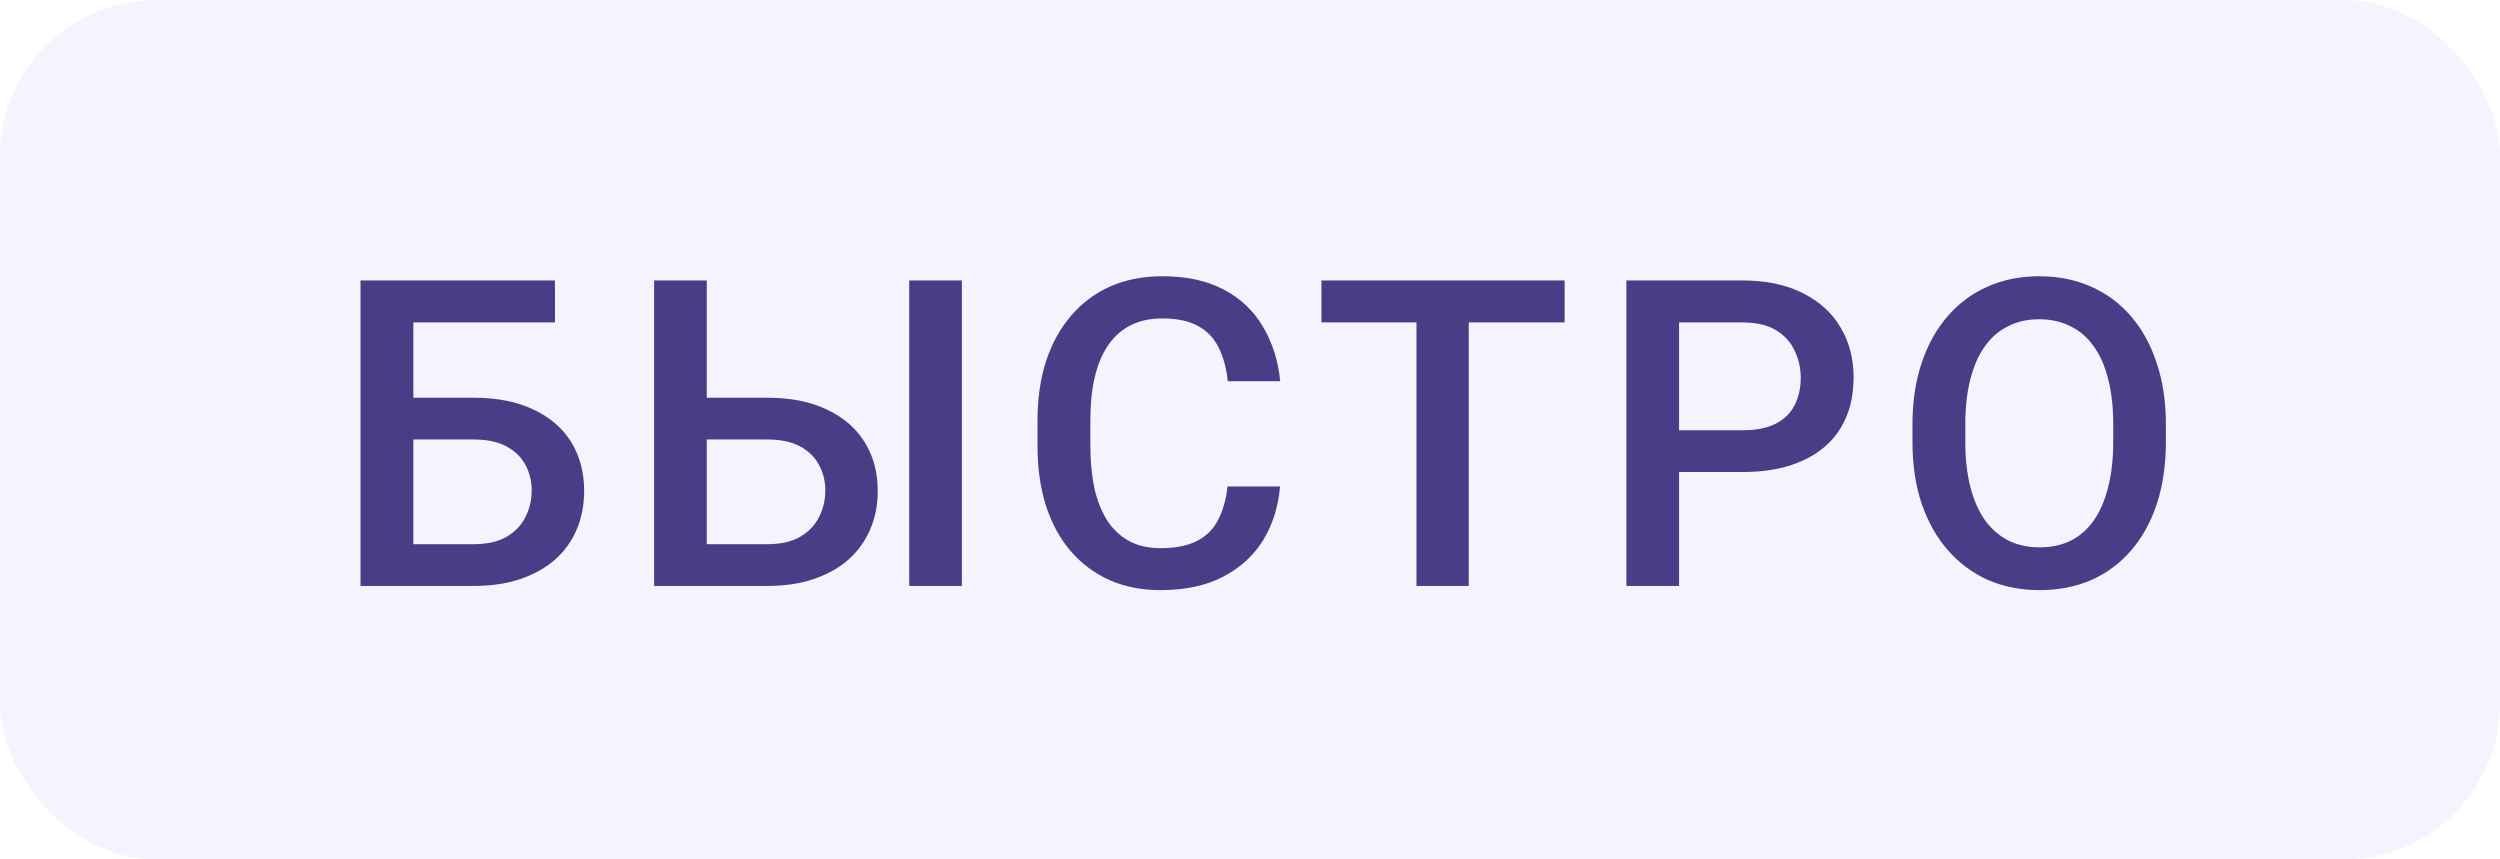
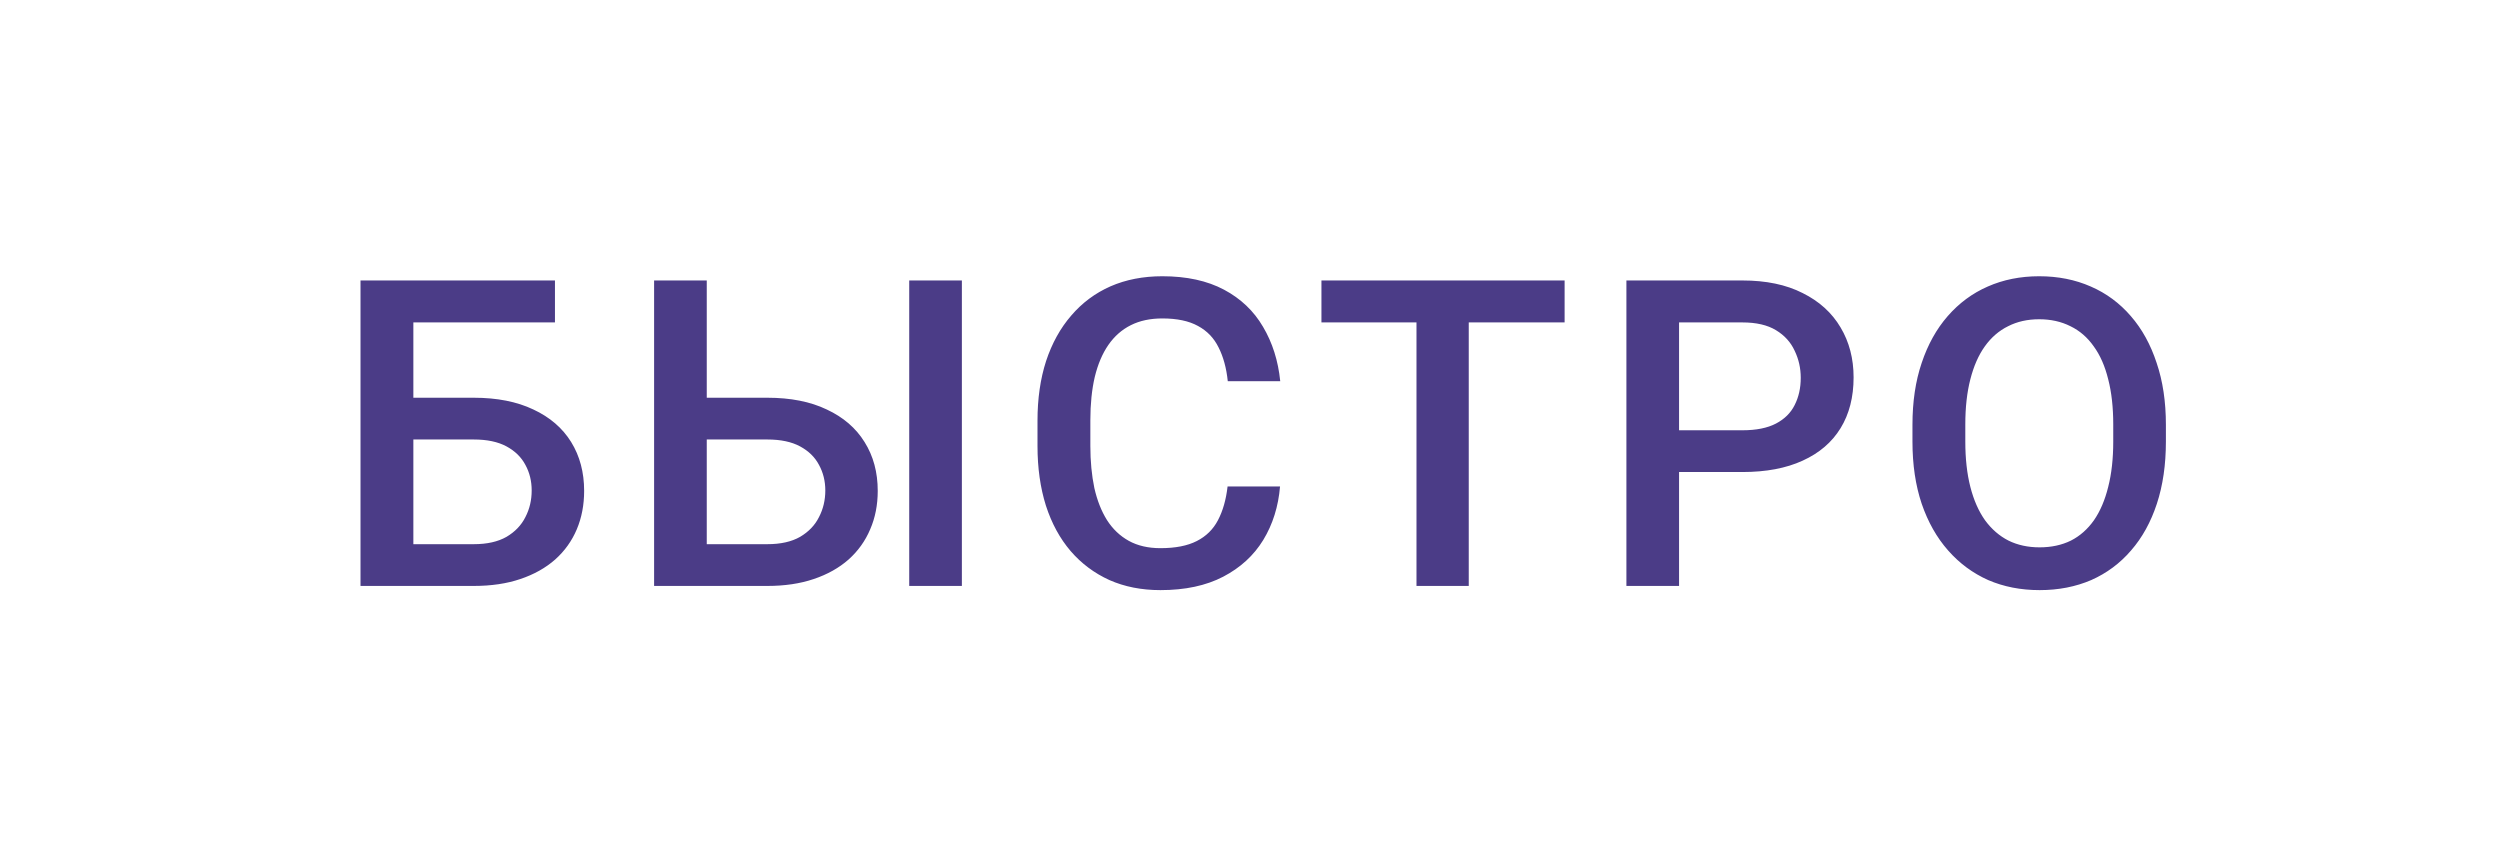
<svg xmlns="http://www.w3.org/2000/svg" width="64" height="22" viewBox="0 0 64 22" fill="none">
-   <rect width="64" height="22" rx="4" fill="#2000E4" fill-opacity="0.05" />
  <path d="M14.207 7.18V8.254H10.571V15H9.229V7.18H14.207ZM10.163 10.182H12.129C12.723 10.182 13.232 10.282 13.654 10.483C14.077 10.68 14.399 10.957 14.621 11.315C14.843 11.674 14.954 12.091 14.954 12.567C14.954 12.925 14.891 13.253 14.766 13.55C14.641 13.847 14.456 14.105 14.213 14.323C13.969 14.538 13.672 14.705 13.321 14.823C12.974 14.941 12.576 15 12.129 15H9.229V7.18H10.582V13.931H12.129C12.469 13.931 12.748 13.868 12.967 13.743C13.185 13.614 13.346 13.446 13.45 13.238C13.558 13.031 13.611 12.803 13.611 12.556C13.611 12.316 13.558 12.098 13.45 11.901C13.346 11.704 13.185 11.546 12.967 11.428C12.748 11.31 12.469 11.251 12.129 11.251H10.163V10.182ZM17.674 10.182H19.645C20.24 10.182 20.746 10.282 21.165 10.483C21.588 10.68 21.91 10.957 22.132 11.315C22.358 11.674 22.47 12.091 22.47 12.567C22.47 12.925 22.406 13.253 22.277 13.55C22.152 13.847 21.967 14.105 21.724 14.323C21.48 14.538 21.183 14.705 20.832 14.823C20.485 14.941 20.089 15 19.645 15H16.745V7.18H18.093V13.931H19.645C19.985 13.931 20.265 13.868 20.483 13.743C20.701 13.614 20.863 13.446 20.966 13.238C21.074 13.031 21.128 12.803 21.128 12.556C21.128 12.316 21.074 12.098 20.966 11.901C20.863 11.704 20.701 11.546 20.483 11.428C20.265 11.31 19.985 11.251 19.645 11.251H17.674V10.182ZM24.624 7.18V15H23.276V7.18H24.624ZM31.426 12.454H32.769C32.726 12.966 32.583 13.423 32.339 13.824C32.096 14.221 31.754 14.534 31.313 14.764C30.873 14.993 30.338 15.107 29.707 15.107C29.224 15.107 28.789 15.021 28.402 14.85C28.015 14.674 27.684 14.427 27.409 14.108C27.133 13.786 26.922 13.398 26.775 12.943C26.632 12.488 26.56 11.98 26.56 11.418V10.768C26.56 10.205 26.633 9.697 26.78 9.242C26.931 8.787 27.145 8.399 27.425 8.077C27.704 7.751 28.039 7.502 28.429 7.33C28.823 7.158 29.265 7.072 29.756 7.072C30.379 7.072 30.905 7.187 31.335 7.416C31.765 7.645 32.098 7.962 32.334 8.367C32.574 8.771 32.721 9.235 32.774 9.758H31.431C31.396 9.421 31.317 9.133 31.195 8.893C31.077 8.653 30.902 8.471 30.669 8.345C30.436 8.216 30.132 8.152 29.756 8.152C29.448 8.152 29.179 8.209 28.95 8.324C28.721 8.438 28.529 8.607 28.375 8.829C28.221 9.051 28.105 9.325 28.026 9.65C27.951 9.973 27.913 10.341 27.913 10.757V11.418C27.913 11.811 27.948 12.169 28.015 12.492C28.087 12.81 28.195 13.084 28.338 13.313C28.485 13.543 28.671 13.72 28.896 13.845C29.122 13.97 29.392 14.033 29.707 14.033C30.091 14.033 30.4 13.972 30.637 13.851C30.877 13.729 31.057 13.552 31.179 13.319C31.304 13.082 31.387 12.794 31.426 12.454ZM37.6 7.18V15H36.262V7.18H37.6ZM40.054 7.18V8.254H33.829V7.18H40.054ZM44.606 12.084H42.57V11.015H44.606C44.96 11.015 45.247 10.957 45.465 10.843C45.684 10.728 45.843 10.571 45.943 10.37C46.047 10.166 46.099 9.933 46.099 9.672C46.099 9.425 46.047 9.194 45.943 8.979C45.843 8.761 45.684 8.585 45.465 8.453C45.247 8.32 44.96 8.254 44.606 8.254H42.984V15H41.636V7.18H44.606C45.211 7.18 45.725 7.287 46.147 7.502C46.573 7.713 46.897 8.007 47.119 8.383C47.341 8.755 47.452 9.181 47.452 9.661C47.452 10.166 47.341 10.599 47.119 10.961C46.897 11.323 46.573 11.6 46.147 11.793C45.725 11.987 45.211 12.084 44.606 12.084ZM55.447 10.875V11.305C55.447 11.896 55.37 12.425 55.216 12.895C55.062 13.364 54.842 13.763 54.555 14.092C54.272 14.422 53.932 14.674 53.535 14.85C53.137 15.021 52.697 15.107 52.213 15.107C51.734 15.107 51.295 15.021 50.898 14.85C50.504 14.674 50.162 14.422 49.872 14.092C49.581 13.763 49.356 13.364 49.195 12.895C49.037 12.425 48.959 11.896 48.959 11.305V10.875C48.959 10.284 49.037 9.756 49.195 9.291C49.352 8.821 49.574 8.422 49.861 8.093C50.151 7.76 50.493 7.507 50.887 7.335C51.284 7.16 51.723 7.072 52.203 7.072C52.686 7.072 53.127 7.16 53.524 7.335C53.921 7.507 54.263 7.76 54.55 8.093C54.836 8.422 55.056 8.821 55.21 9.291C55.368 9.756 55.447 10.284 55.447 10.875ZM54.099 11.305V10.864C54.099 10.427 54.056 10.043 53.97 9.709C53.887 9.373 53.764 9.092 53.599 8.866C53.438 8.637 53.239 8.465 53.003 8.351C52.767 8.232 52.5 8.173 52.203 8.173C51.905 8.173 51.641 8.232 51.408 8.351C51.175 8.465 50.976 8.637 50.812 8.866C50.65 9.092 50.527 9.373 50.441 9.709C50.355 10.043 50.312 10.427 50.312 10.864V11.305C50.312 11.742 50.355 12.128 50.441 12.465C50.527 12.801 50.652 13.086 50.817 13.319C50.985 13.548 51.186 13.722 51.419 13.84C51.651 13.954 51.916 14.012 52.213 14.012C52.514 14.012 52.781 13.954 53.014 13.84C53.246 13.722 53.443 13.548 53.605 13.319C53.766 13.086 53.887 12.801 53.97 12.465C54.056 12.128 54.099 11.742 54.099 11.305Z" fill="#4B3C87" />
</svg>